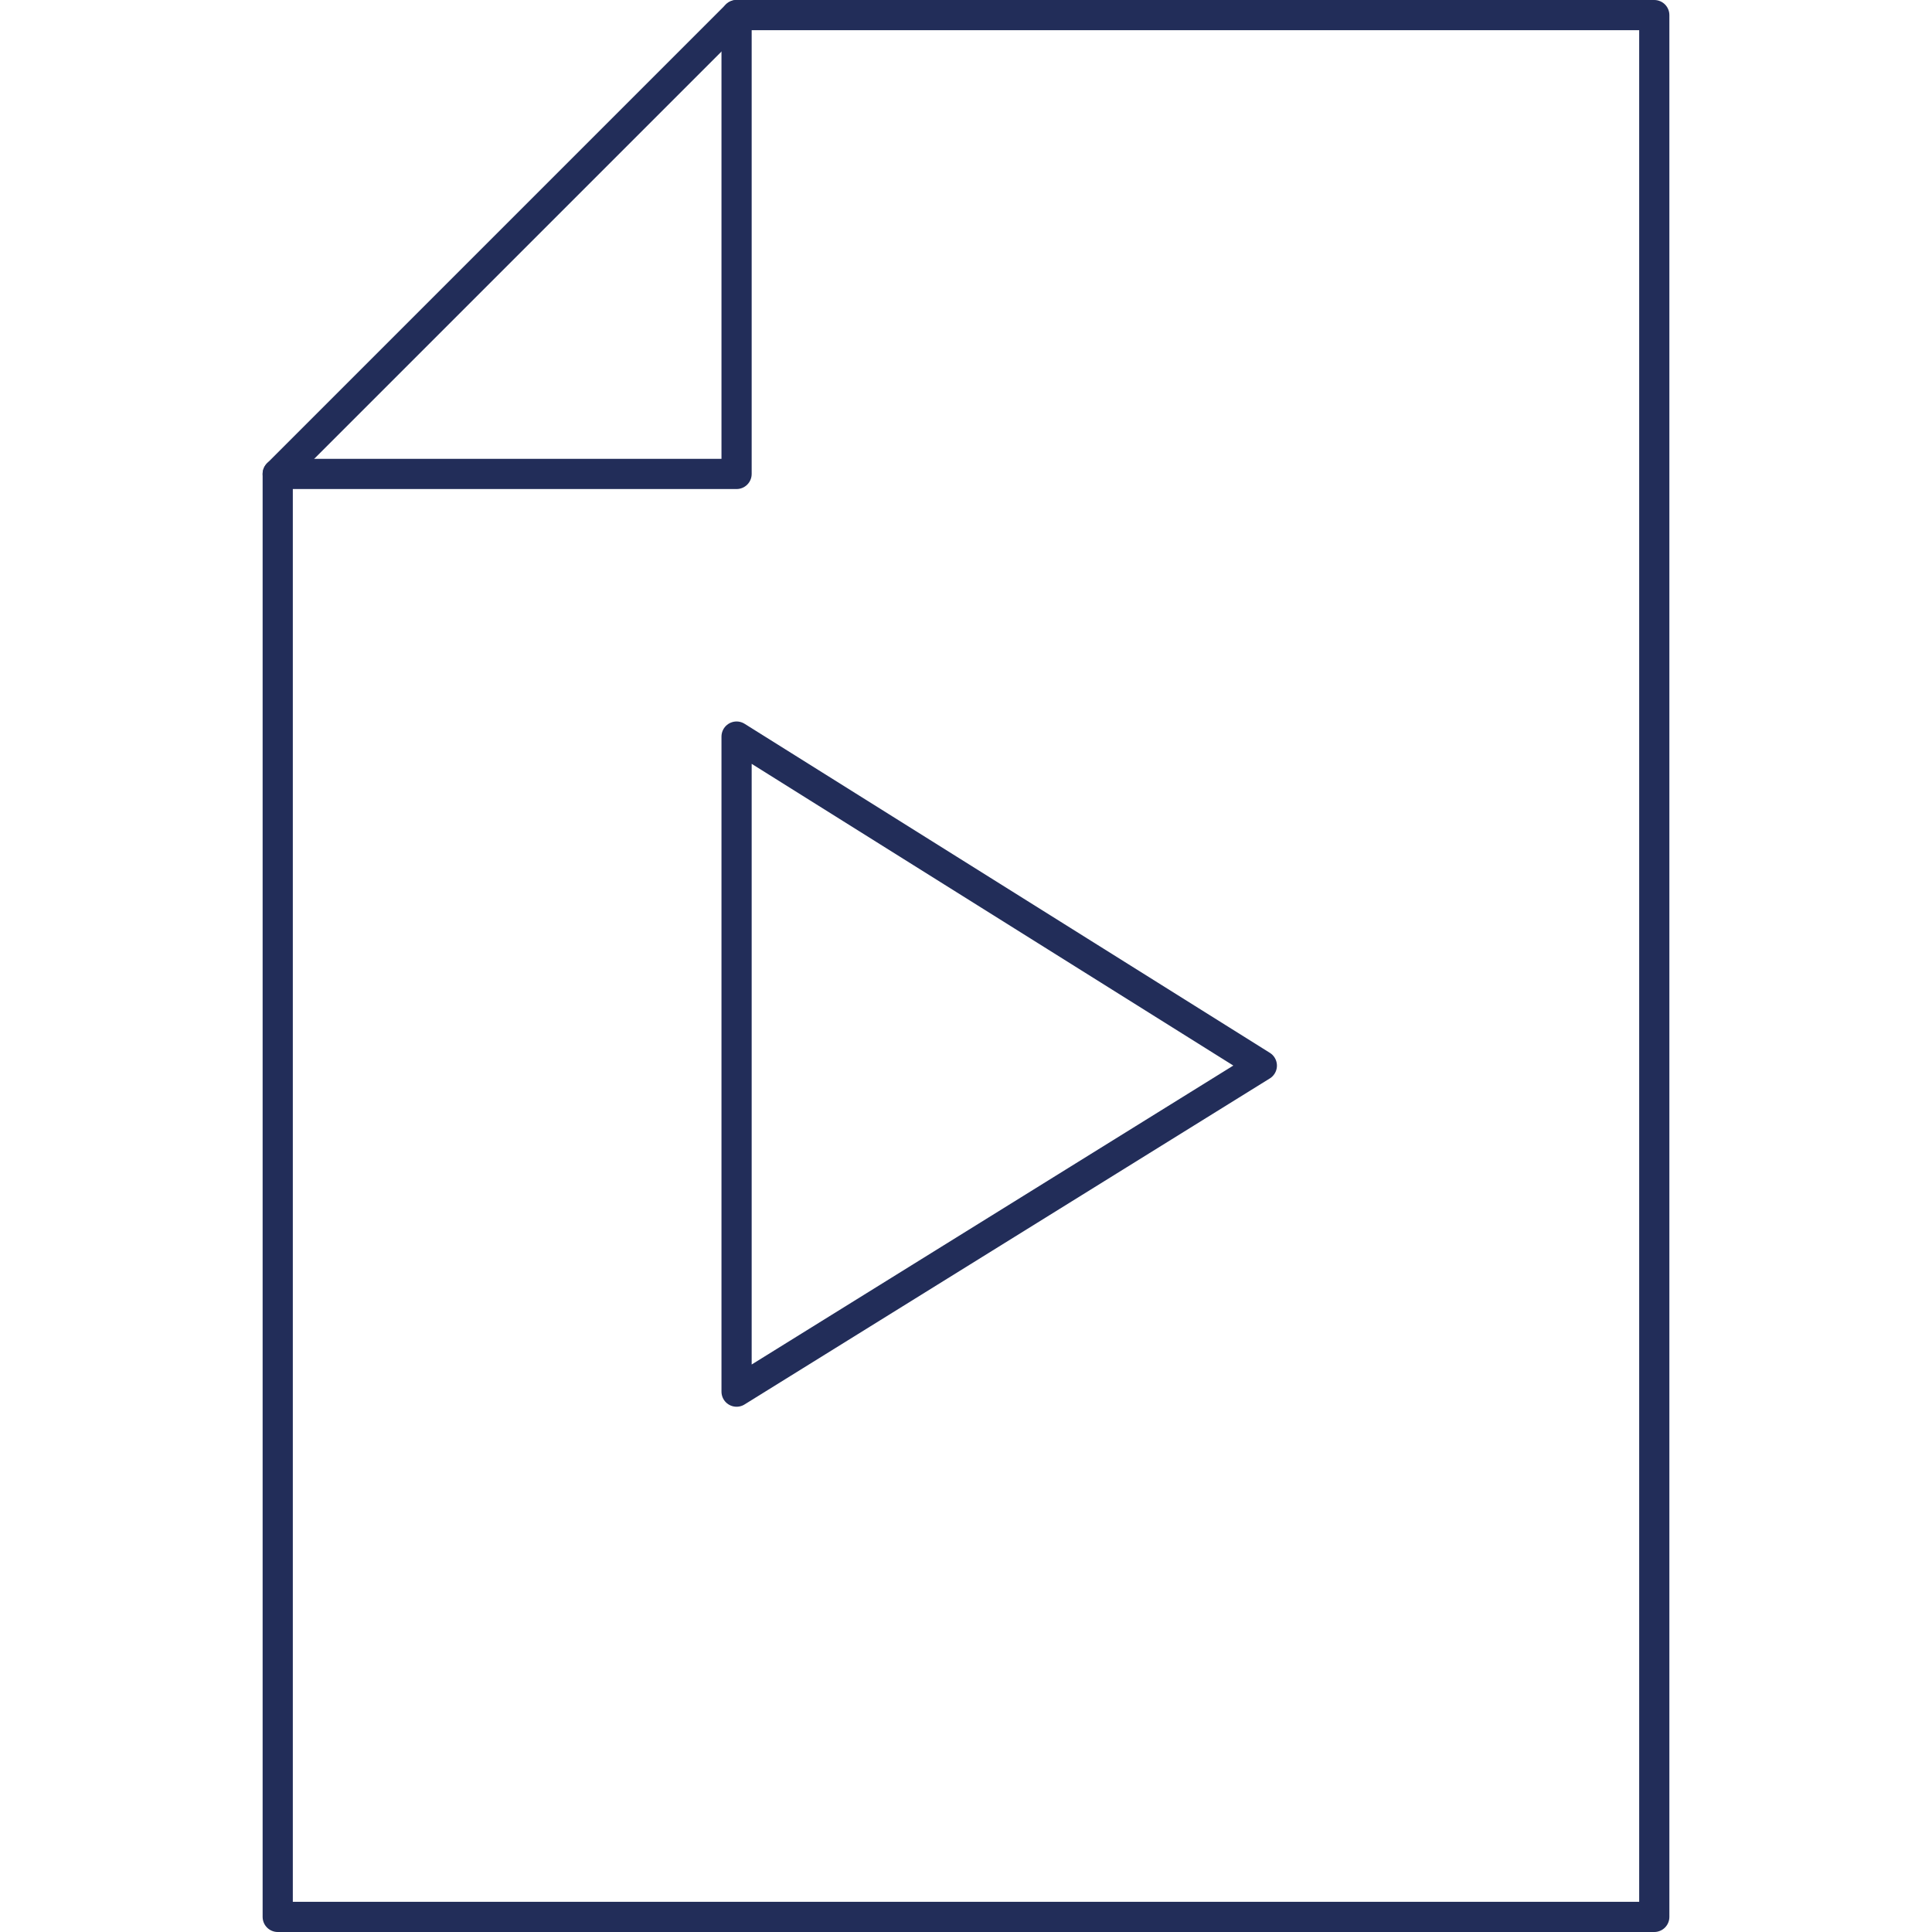
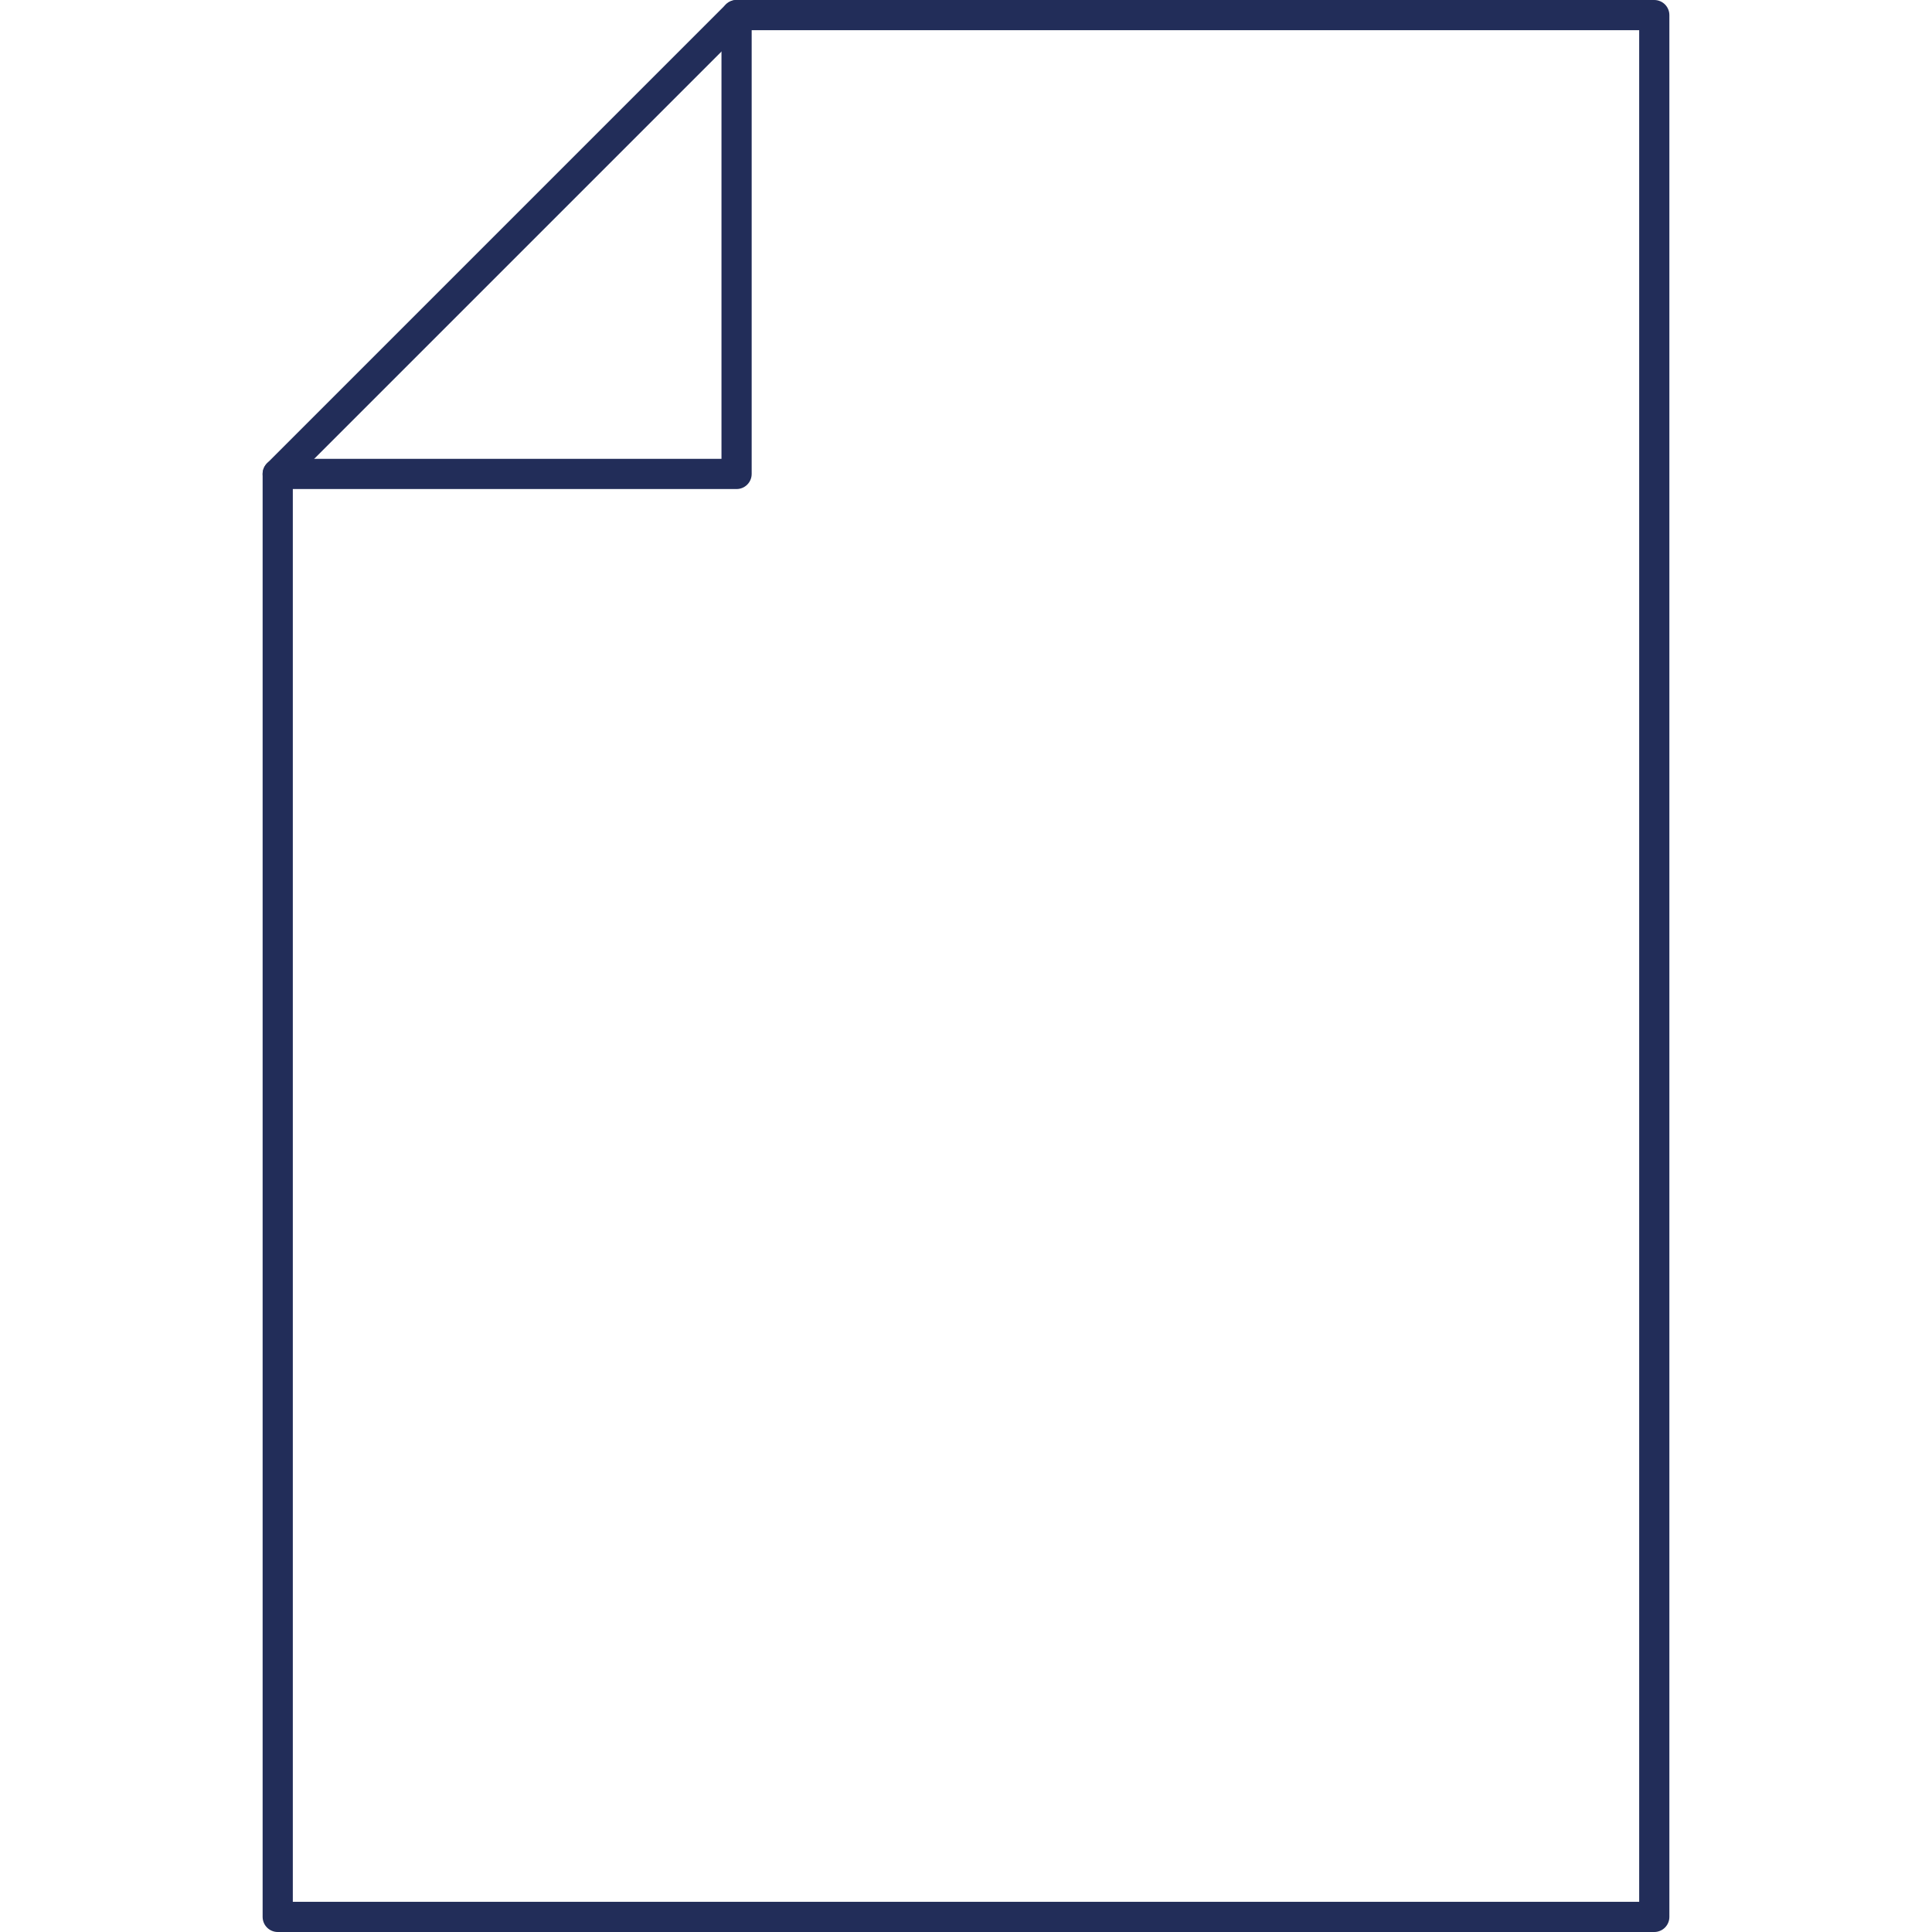
<svg xmlns="http://www.w3.org/2000/svg" version="1.1" id="Ebene_1" x="0px" y="0px" viewBox="0 0 64 64" style="enable-background:new 0 0 64 64;" xml:space="preserve">
  <style type="text/css">
	.st0{fill:none;stroke:#222D59;stroke-linecap:round;stroke-linejoin:round;stroke-miterlimit:10;}
</style>
  <g id="icon_-_video_file">
    <g>
      <g>
        <polygon class="st0" points="54.8,63.5 9.2,63.5 9.2,15.7 24.4,0.5 54.8,0.5    " />
        <polyline class="st0" points="9.2,15.7 24.4,15.7 24.4,0.5    " />
      </g>
    </g>
-     <polygon class="st0" points="24.4,24.4 24.4,46.1 41.8,35.3  " />
  </g>
</svg>